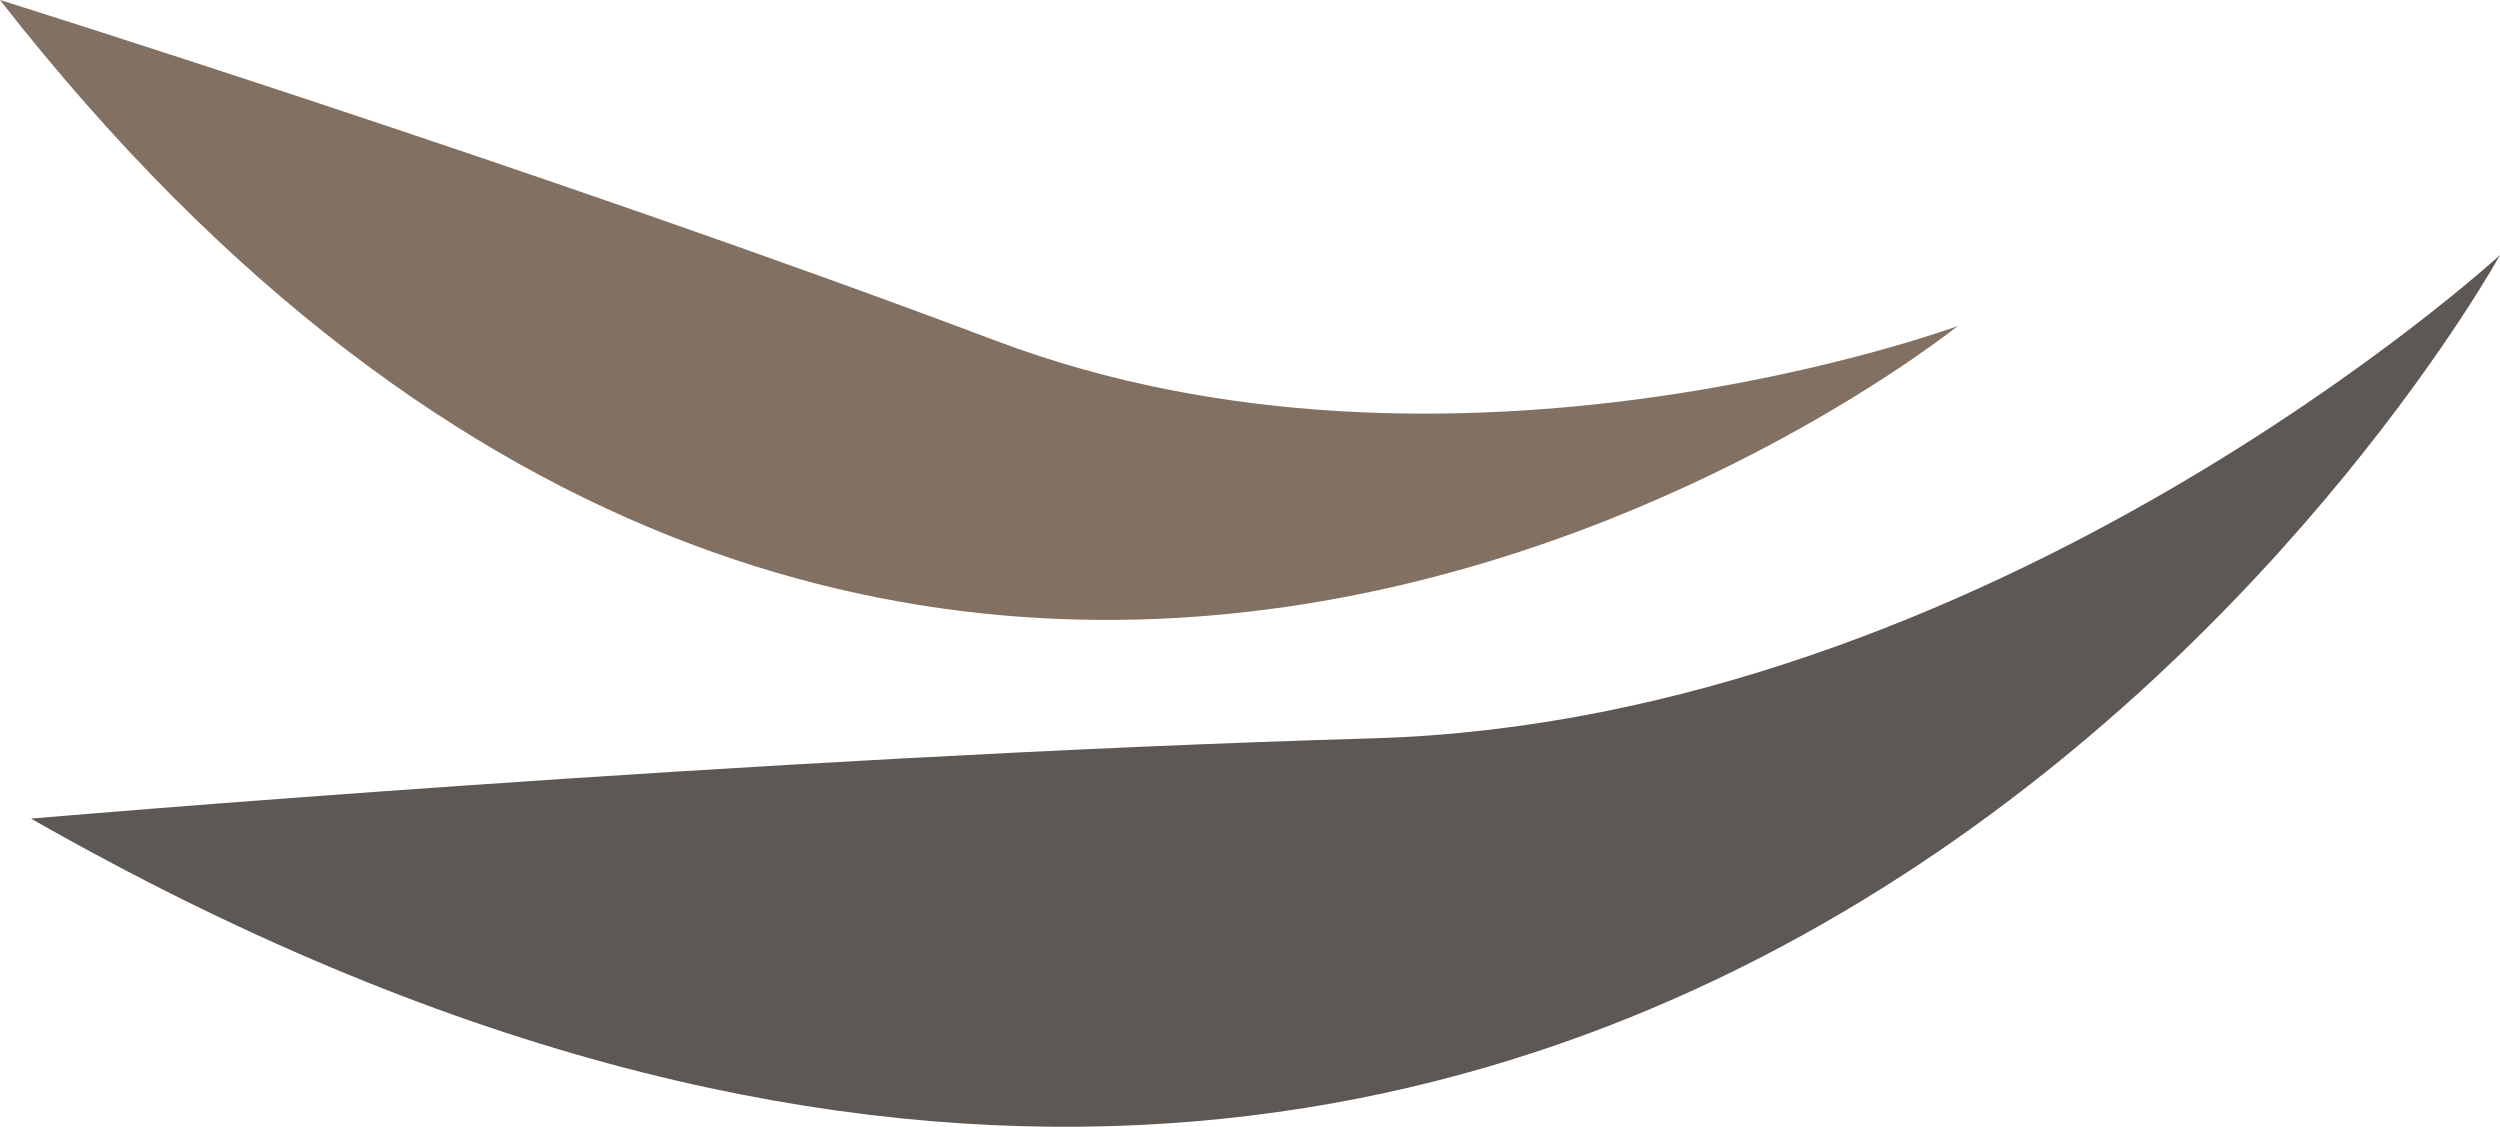
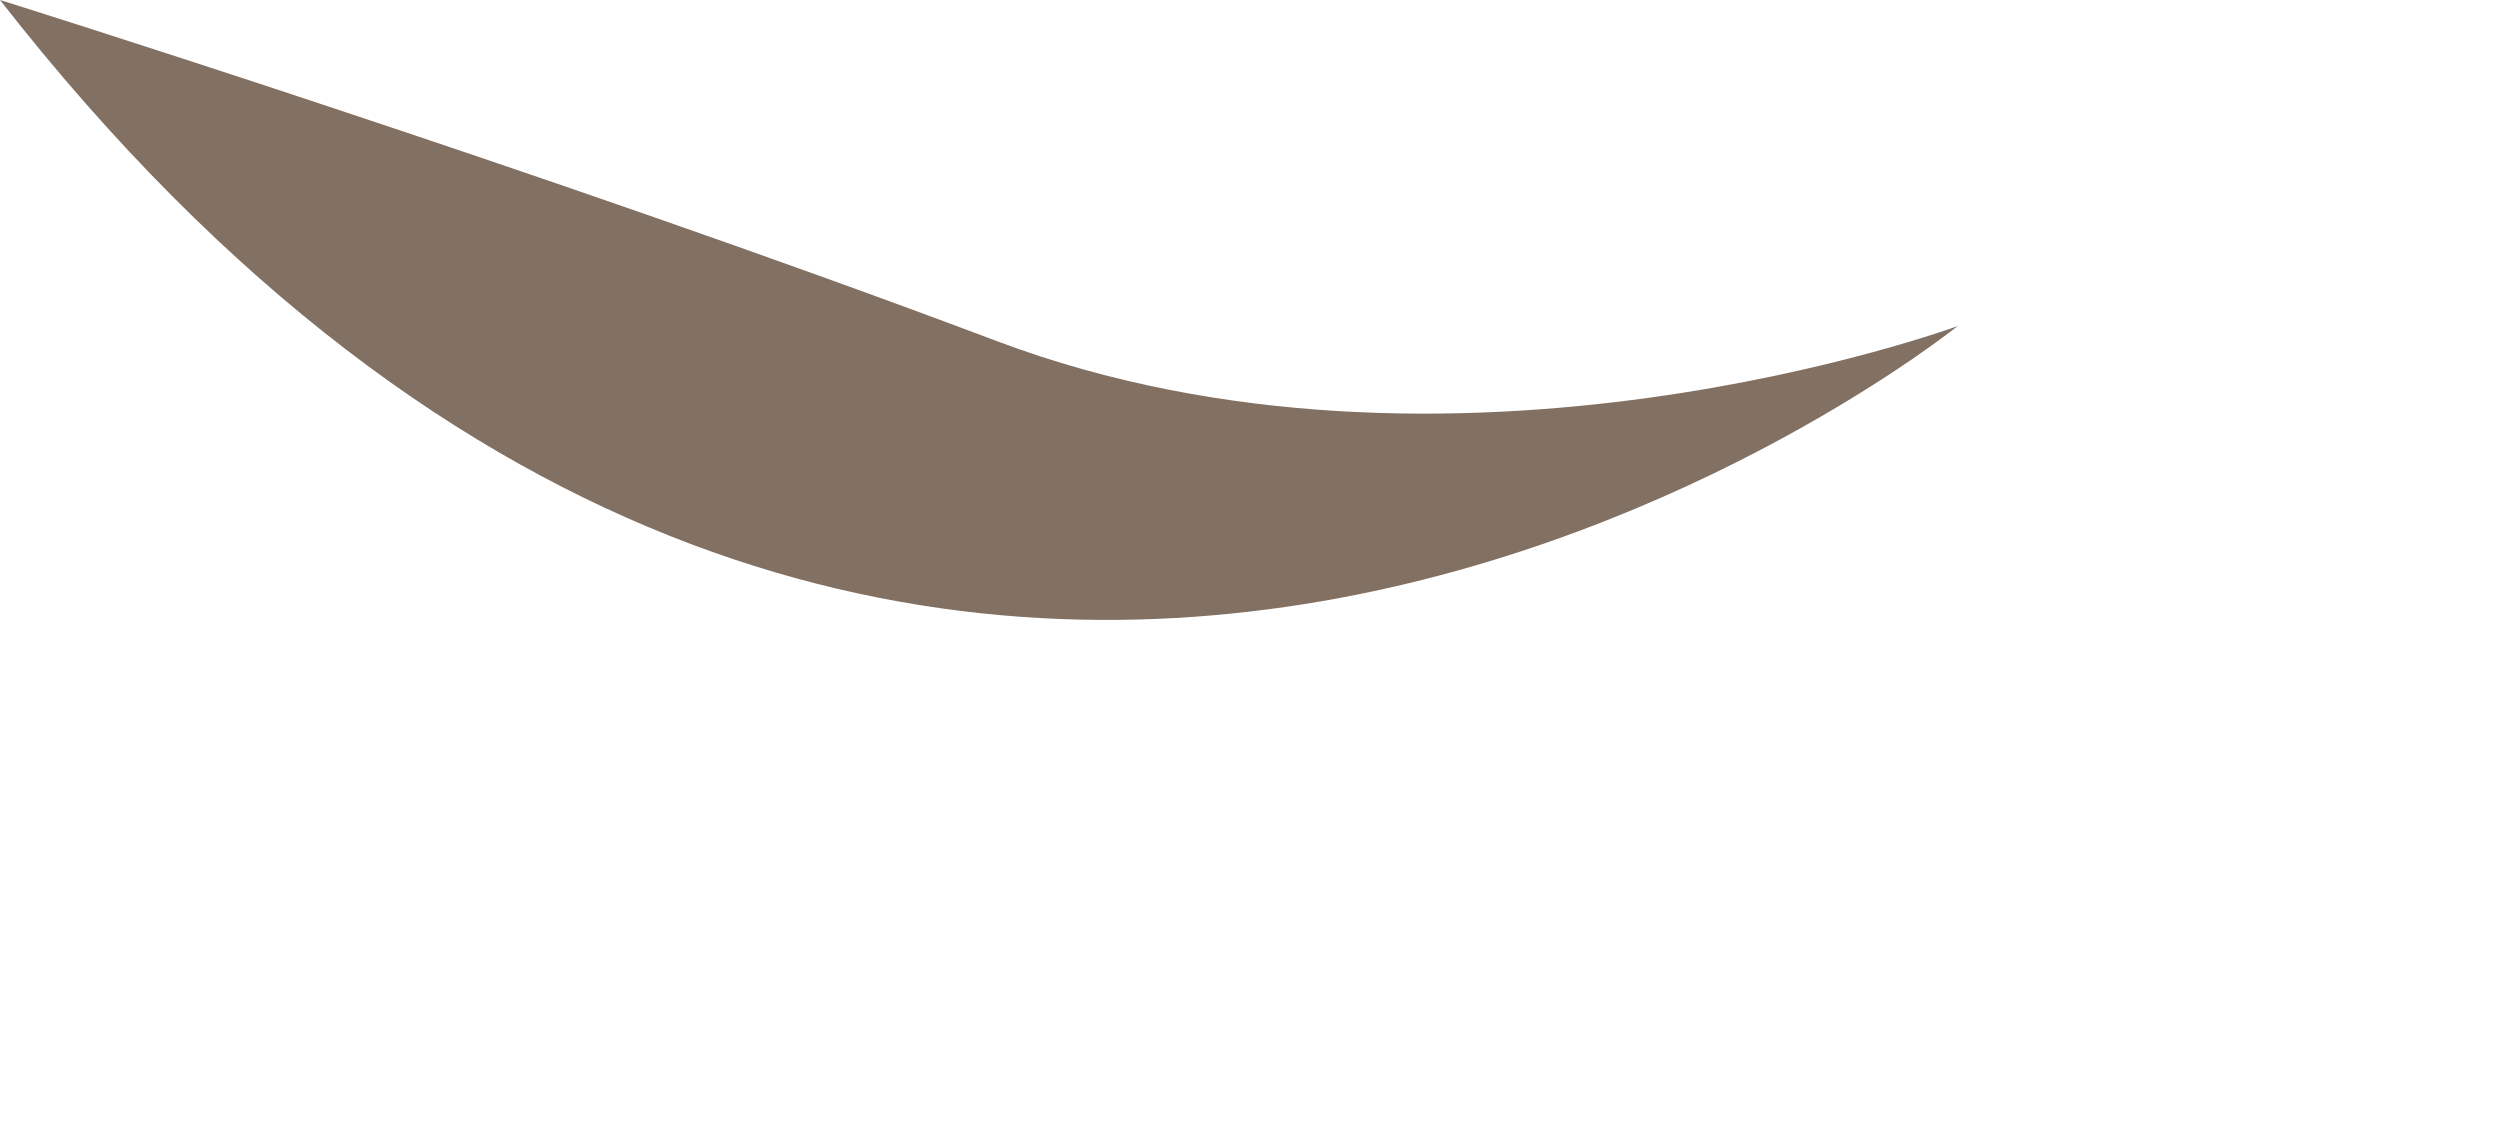
<svg xmlns="http://www.w3.org/2000/svg" fill="#000000" height="218.41pt" version="1.1" viewBox="0 0 484.58 218.41" width="484.58pt">
  <g id="surface1">
    <g id="change1_1">
-       <path d="m6.008 158.67s140-12.07 260.2-15.56c120.18-3.5 218.37-93.672 218.37-93.672s-160.04 291-478.57 109.23" fill="#5d5853" />
-     </g>
+       </g>
    <g id="change2_1">
      <path d="m0-0.004s105.09 32.918 193.26 66.137c88.19 33.222 186.19-2.93 186.19-2.93s-202.6 163.35-379.45-63.207" fill="#827062" />
    </g>
  </g>
</svg>